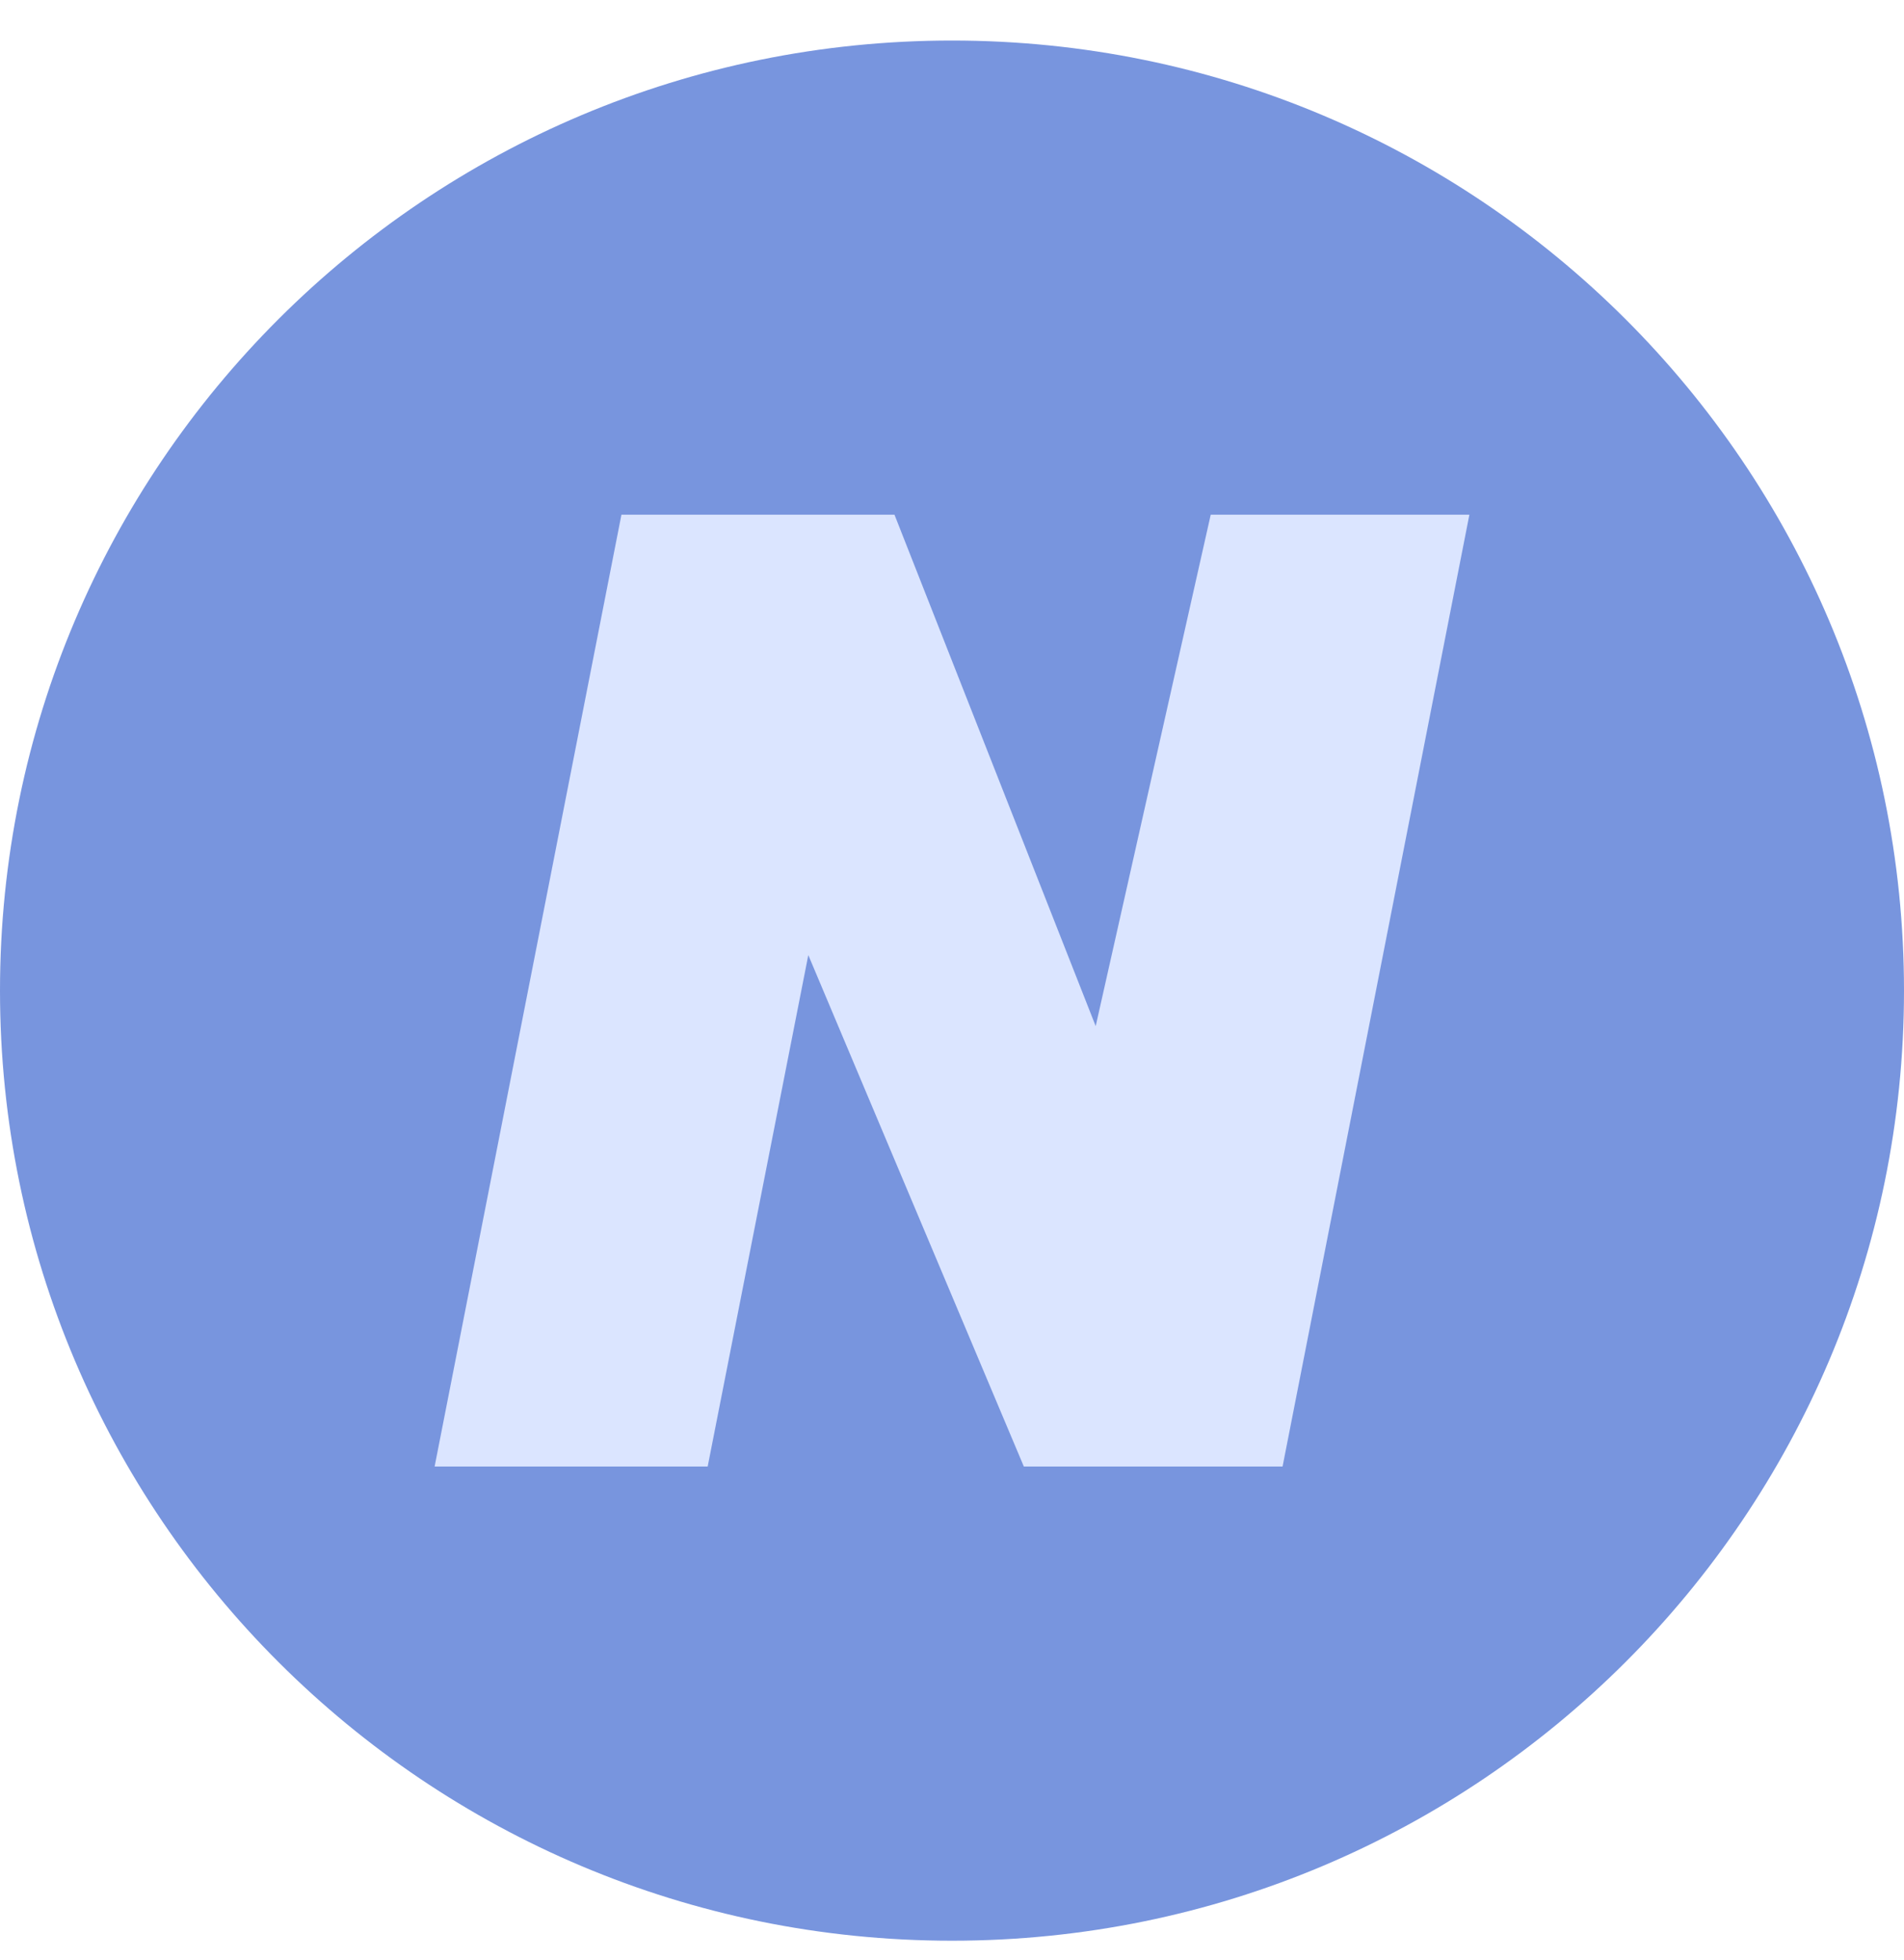
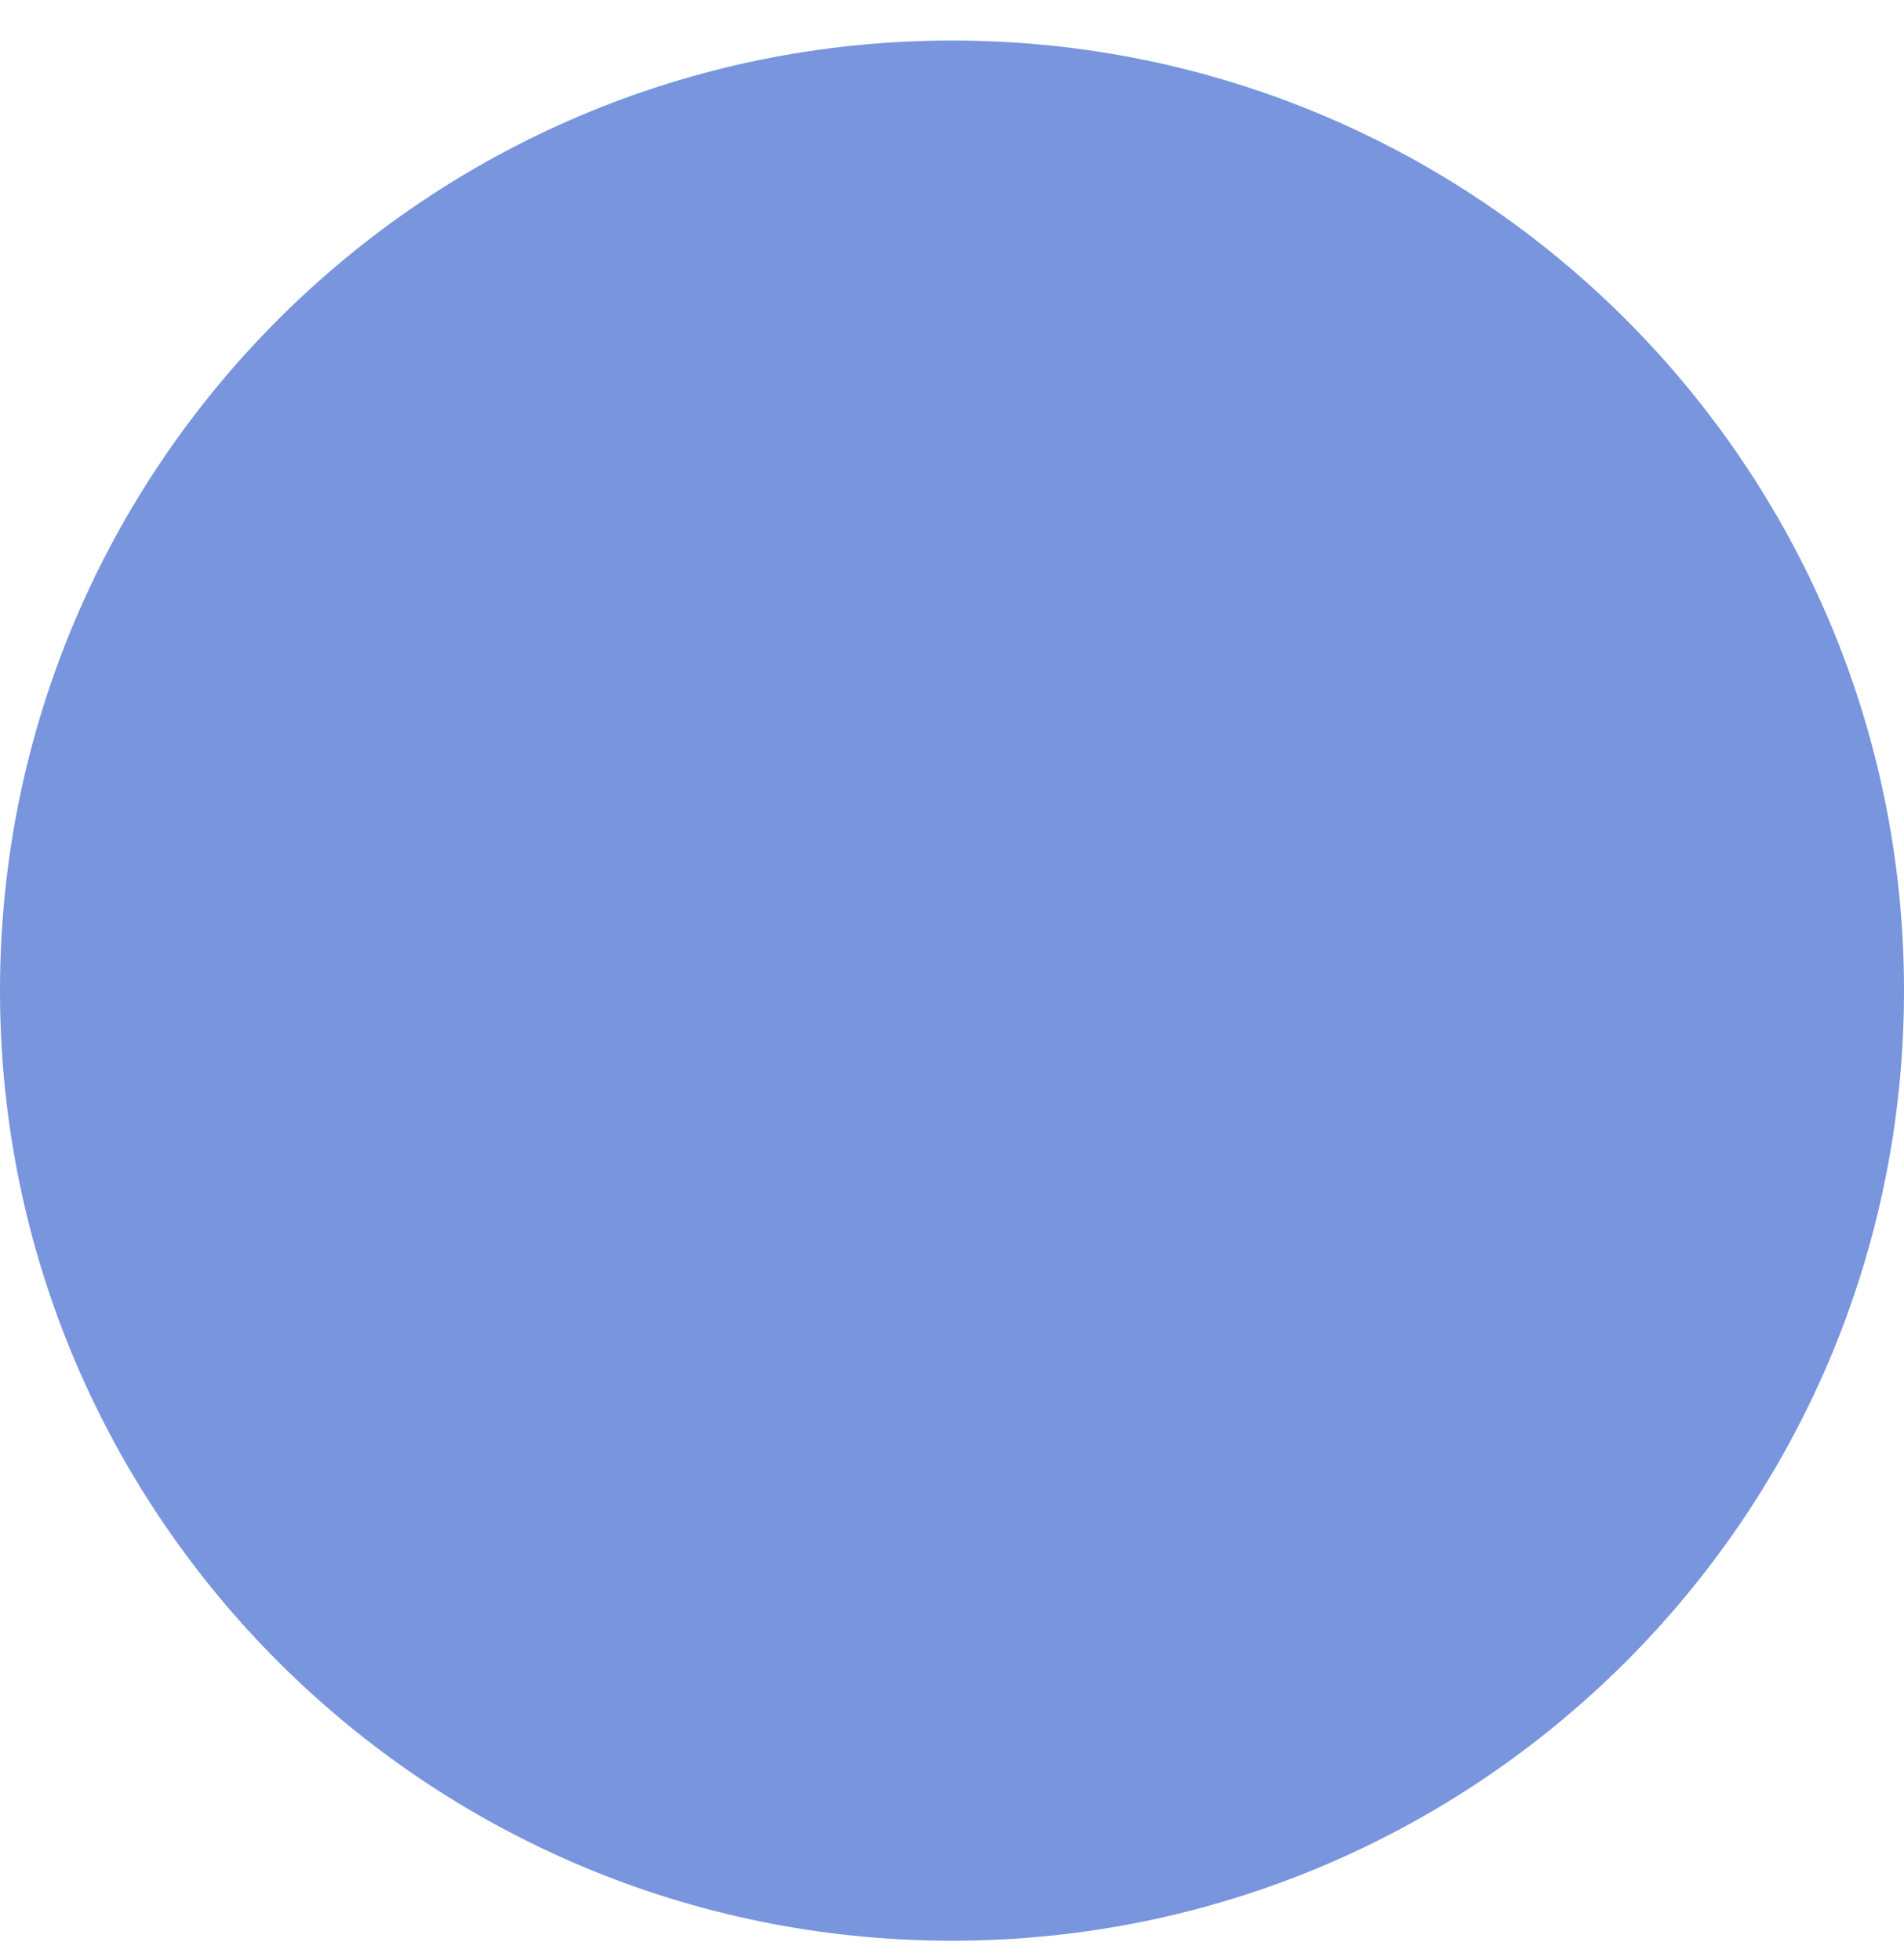
<svg xmlns="http://www.w3.org/2000/svg" width="34" height="35" viewBox="0 0 34 35" fill="none">
  <path d="M34 17.693C34 27.064 26.389 34.662 17 34.662C7.611 34.662 0 27.064 0 17.693C0 8.321 7.611 0.724 17 0.724C26.389 0.724 34 8.321 34 17.693" fill="#7895DE" />
-   <path d="M11.097 9.193L7.761 26.193H12.637L14.434 17.058L18.283 26.193H22.903L26.239 9.193H21.62L19.566 18.327L15.973 9.193H11.097Z" fill="#DBE5FF" />
</svg>